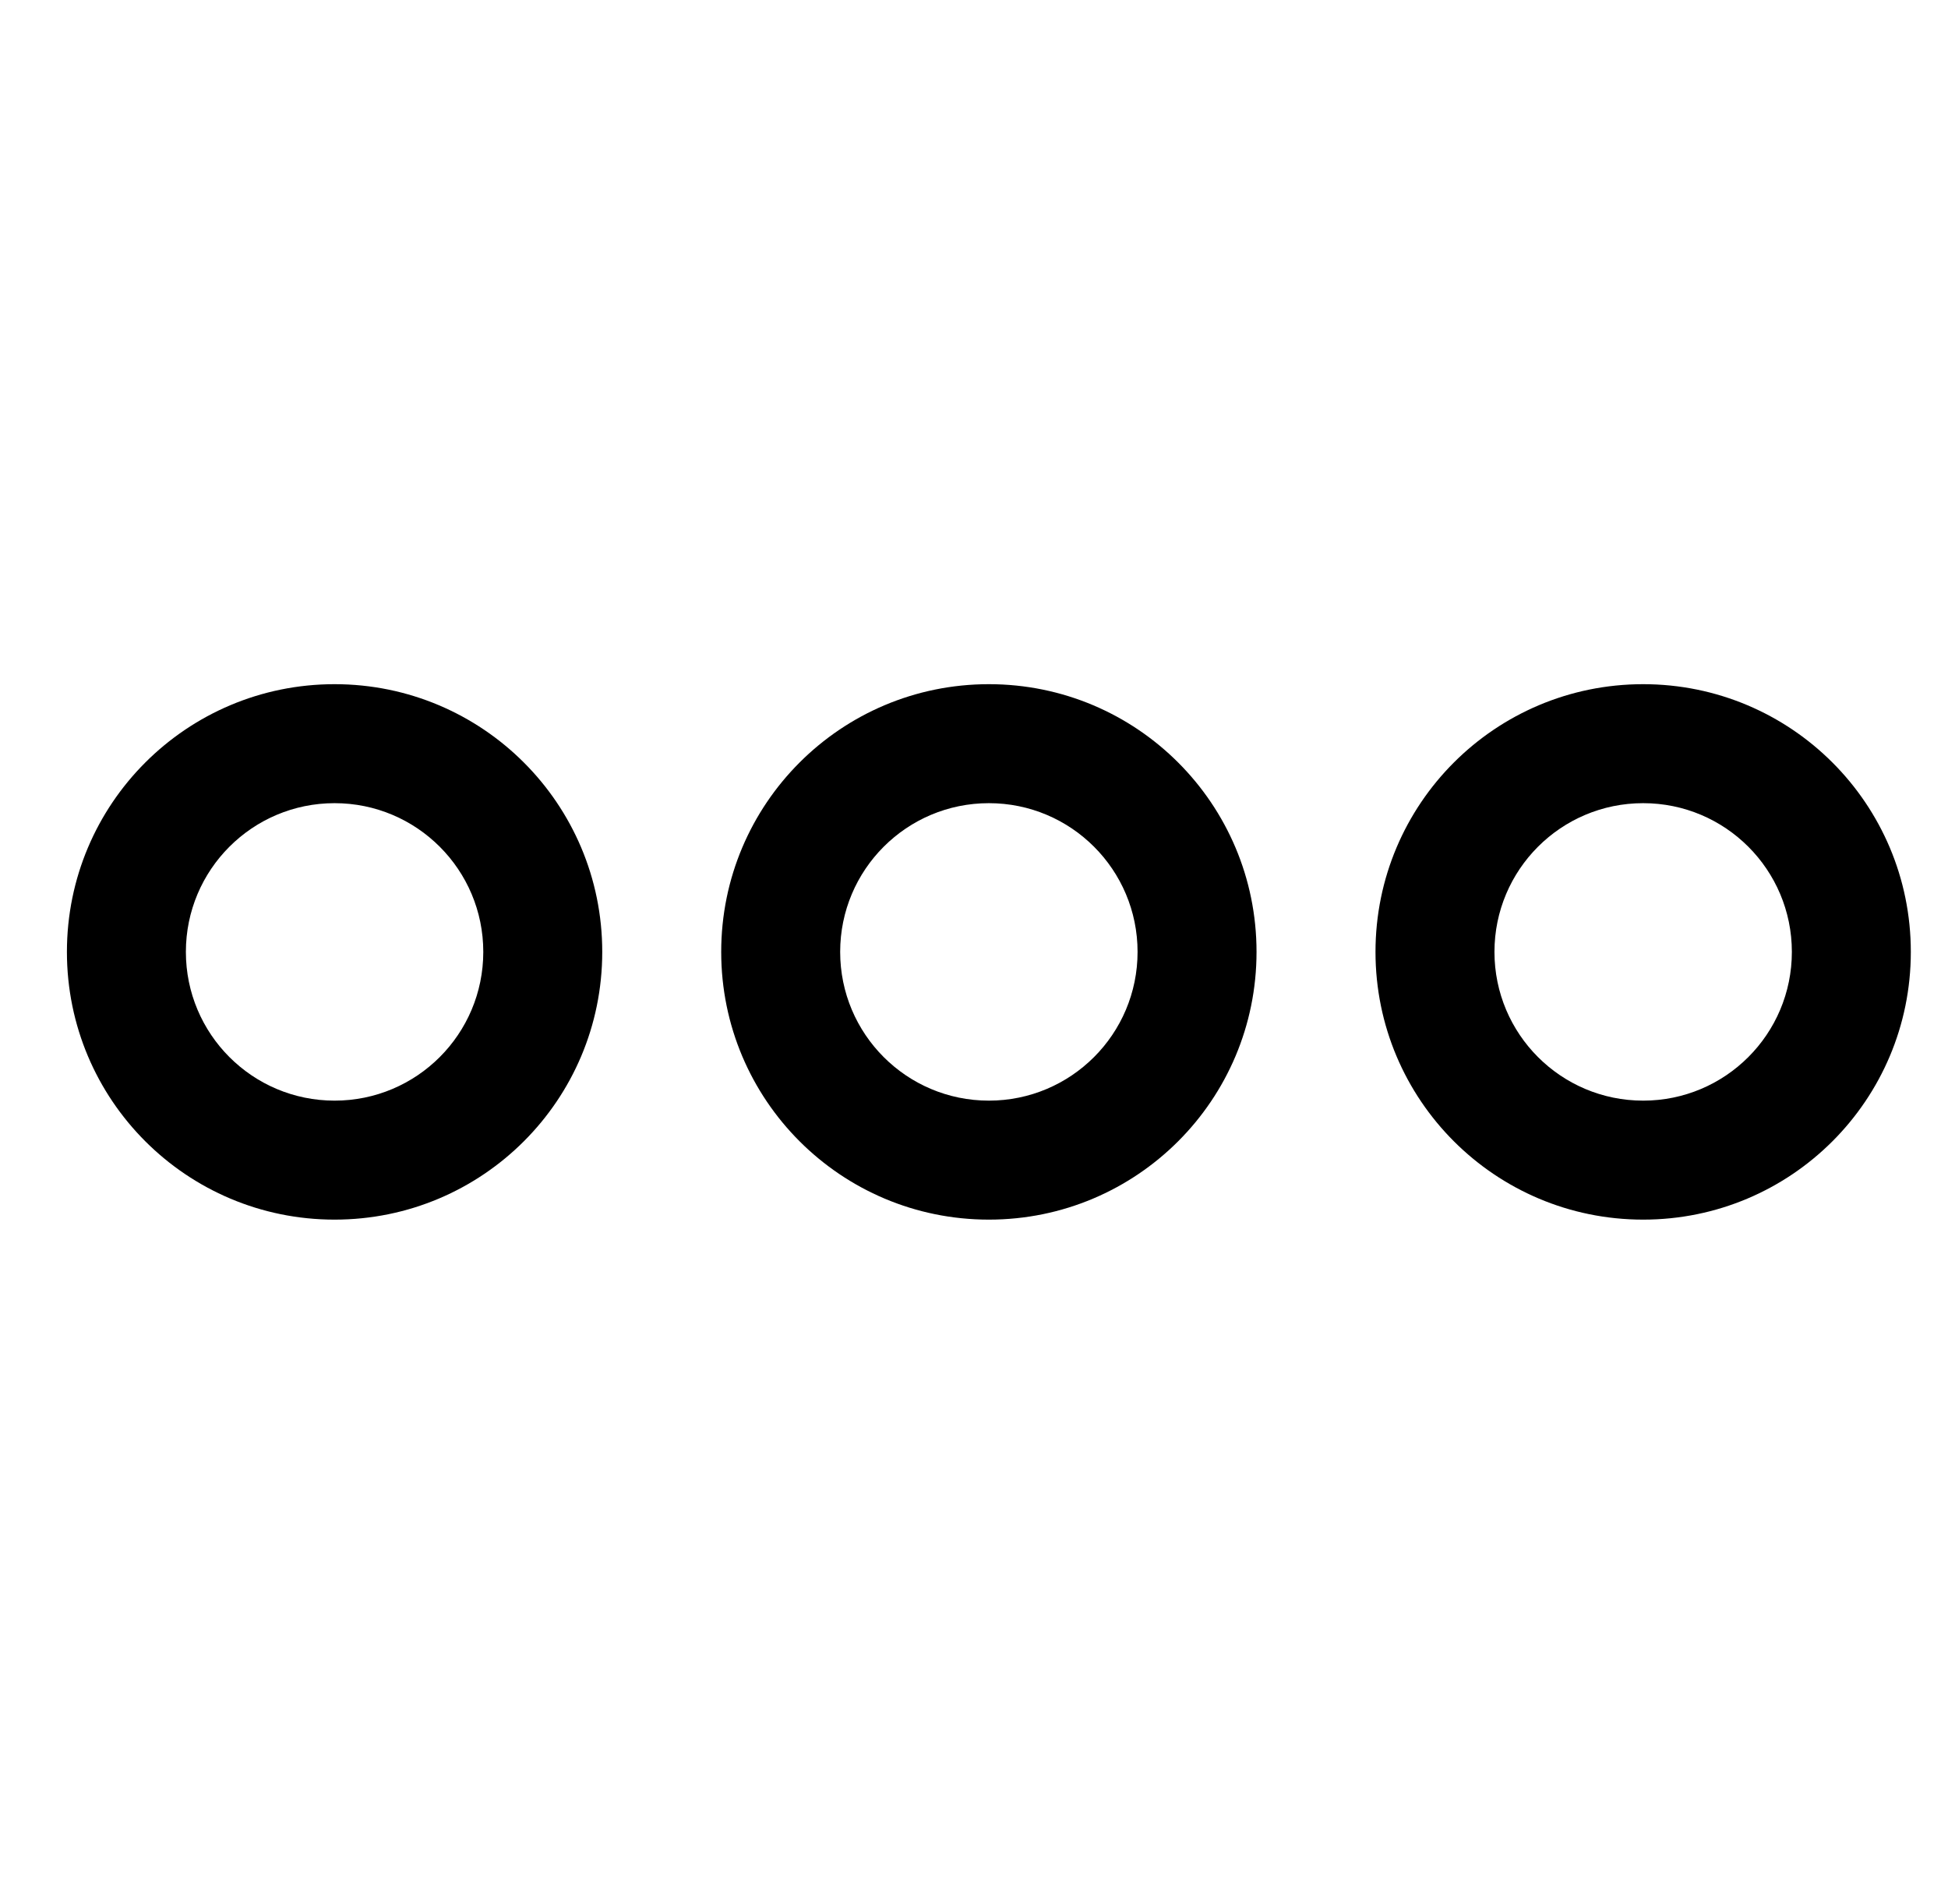
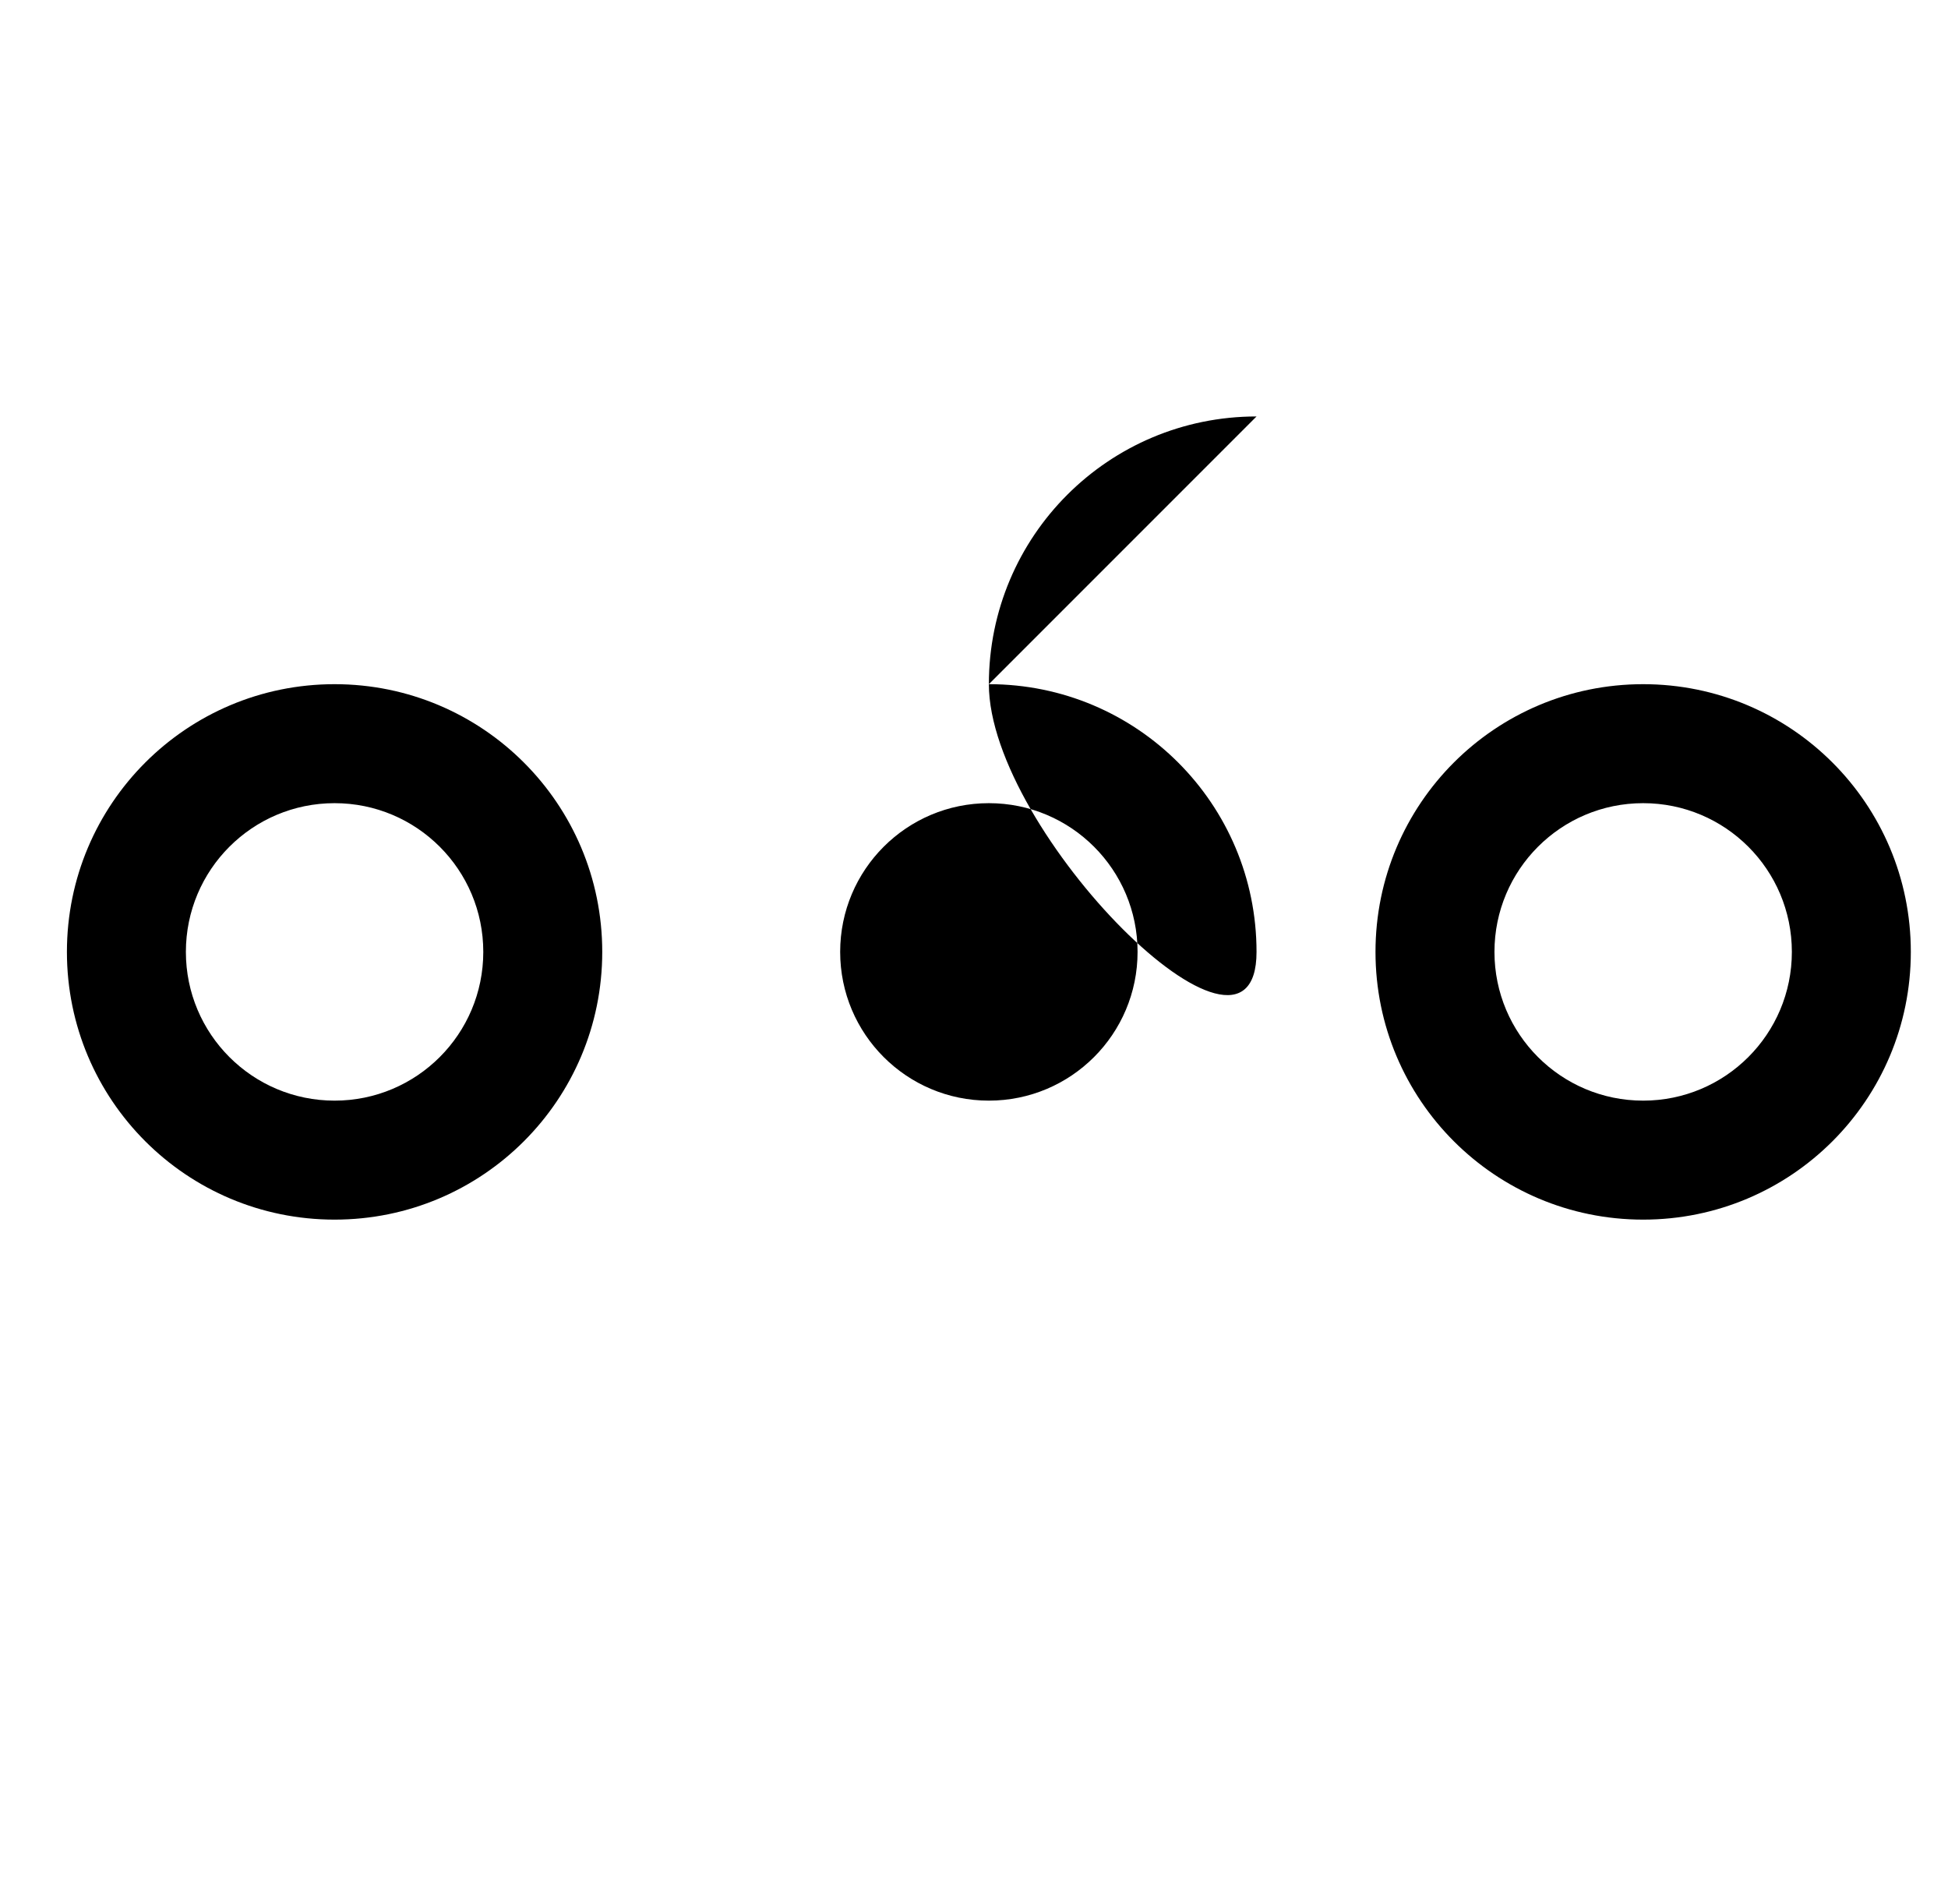
<svg xmlns="http://www.w3.org/2000/svg" version="1.1" viewBox="-10 0 524 512">
-   <path fill="currentColor" d="M256 184c39.8 0 72 32.2 72 72s-32.2 72 -72 72s-72 -32.2 -72 -72s32.2 -72 72 -72zM256 296c22.1 0 40 -17.9 40 -40s-17.9 -40 -40 -40s-40 17.9 -40 40s17.9 40 40 40zM432 184c39.8 0 72 32.2 72 72s-32.2 72 -72 72 s-72 -32.2 -72 -72s32.2 -72 72 -72zM432 296c22.1 0 40 -17.9 40 -40s-17.9 -40 -40 -40s-40 17.9 -40 40s17.9 40 40 40zM80 184c39.8 0 72 32.2 72 72s-32.2 72 -72 72s-72 -32.2 -72 -72s32.2 -72 72 -72zM80 296 c22.1 0 40 -17.9 40 -40s-17.9 -40 -40 -40s-40 17.9 -40 40s17.9 40 40 40z" />
+   <path fill="currentColor" d="M256 184c39.8 0 72 32.2 72 72s-72 -32.2 -72 -72s32.2 -72 72 -72zM256 296c22.1 0 40 -17.9 40 -40s-17.9 -40 -40 -40s-40 17.9 -40 40s17.9 40 40 40zM432 184c39.8 0 72 32.2 72 72s-32.2 72 -72 72 s-72 -32.2 -72 -72s32.2 -72 72 -72zM432 296c22.1 0 40 -17.9 40 -40s-17.9 -40 -40 -40s-40 17.9 -40 40s17.9 40 40 40zM80 184c39.8 0 72 32.2 72 72s-32.2 72 -72 72s-72 -32.2 -72 -72s32.2 -72 72 -72zM80 296 c22.1 0 40 -17.9 40 -40s-17.9 -40 -40 -40s-40 17.9 -40 40s17.9 40 40 40z" />
</svg>